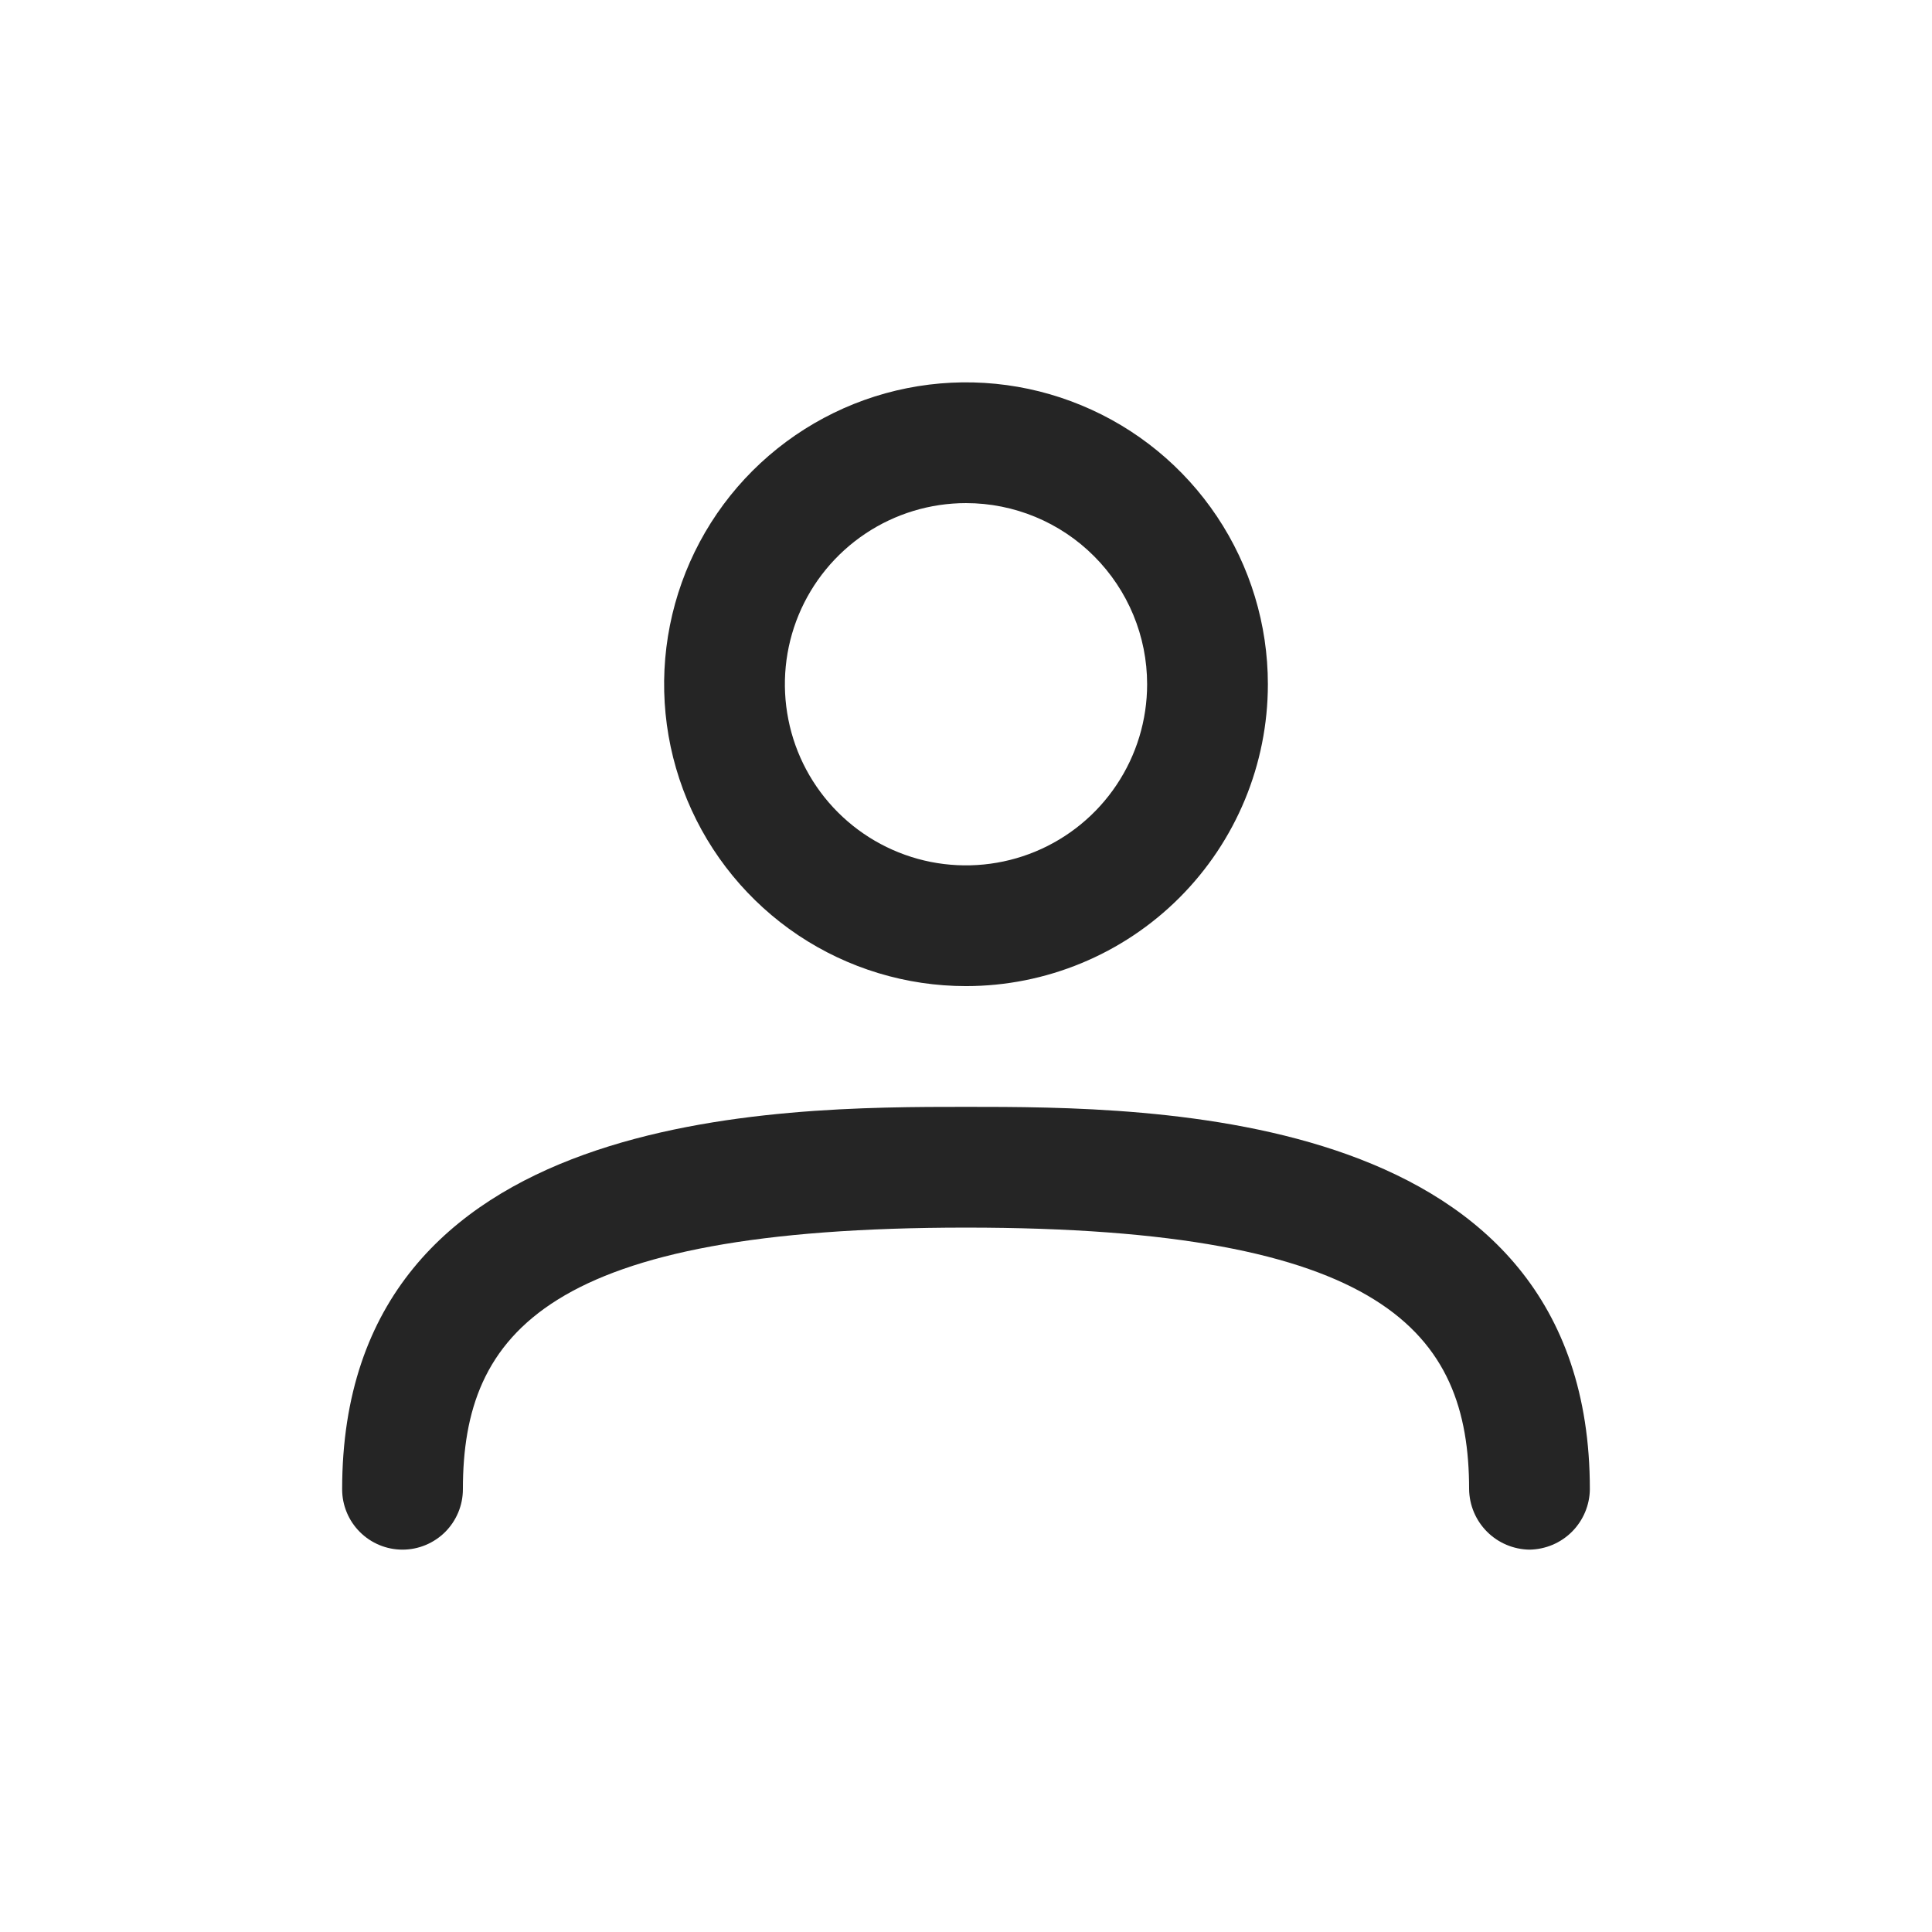
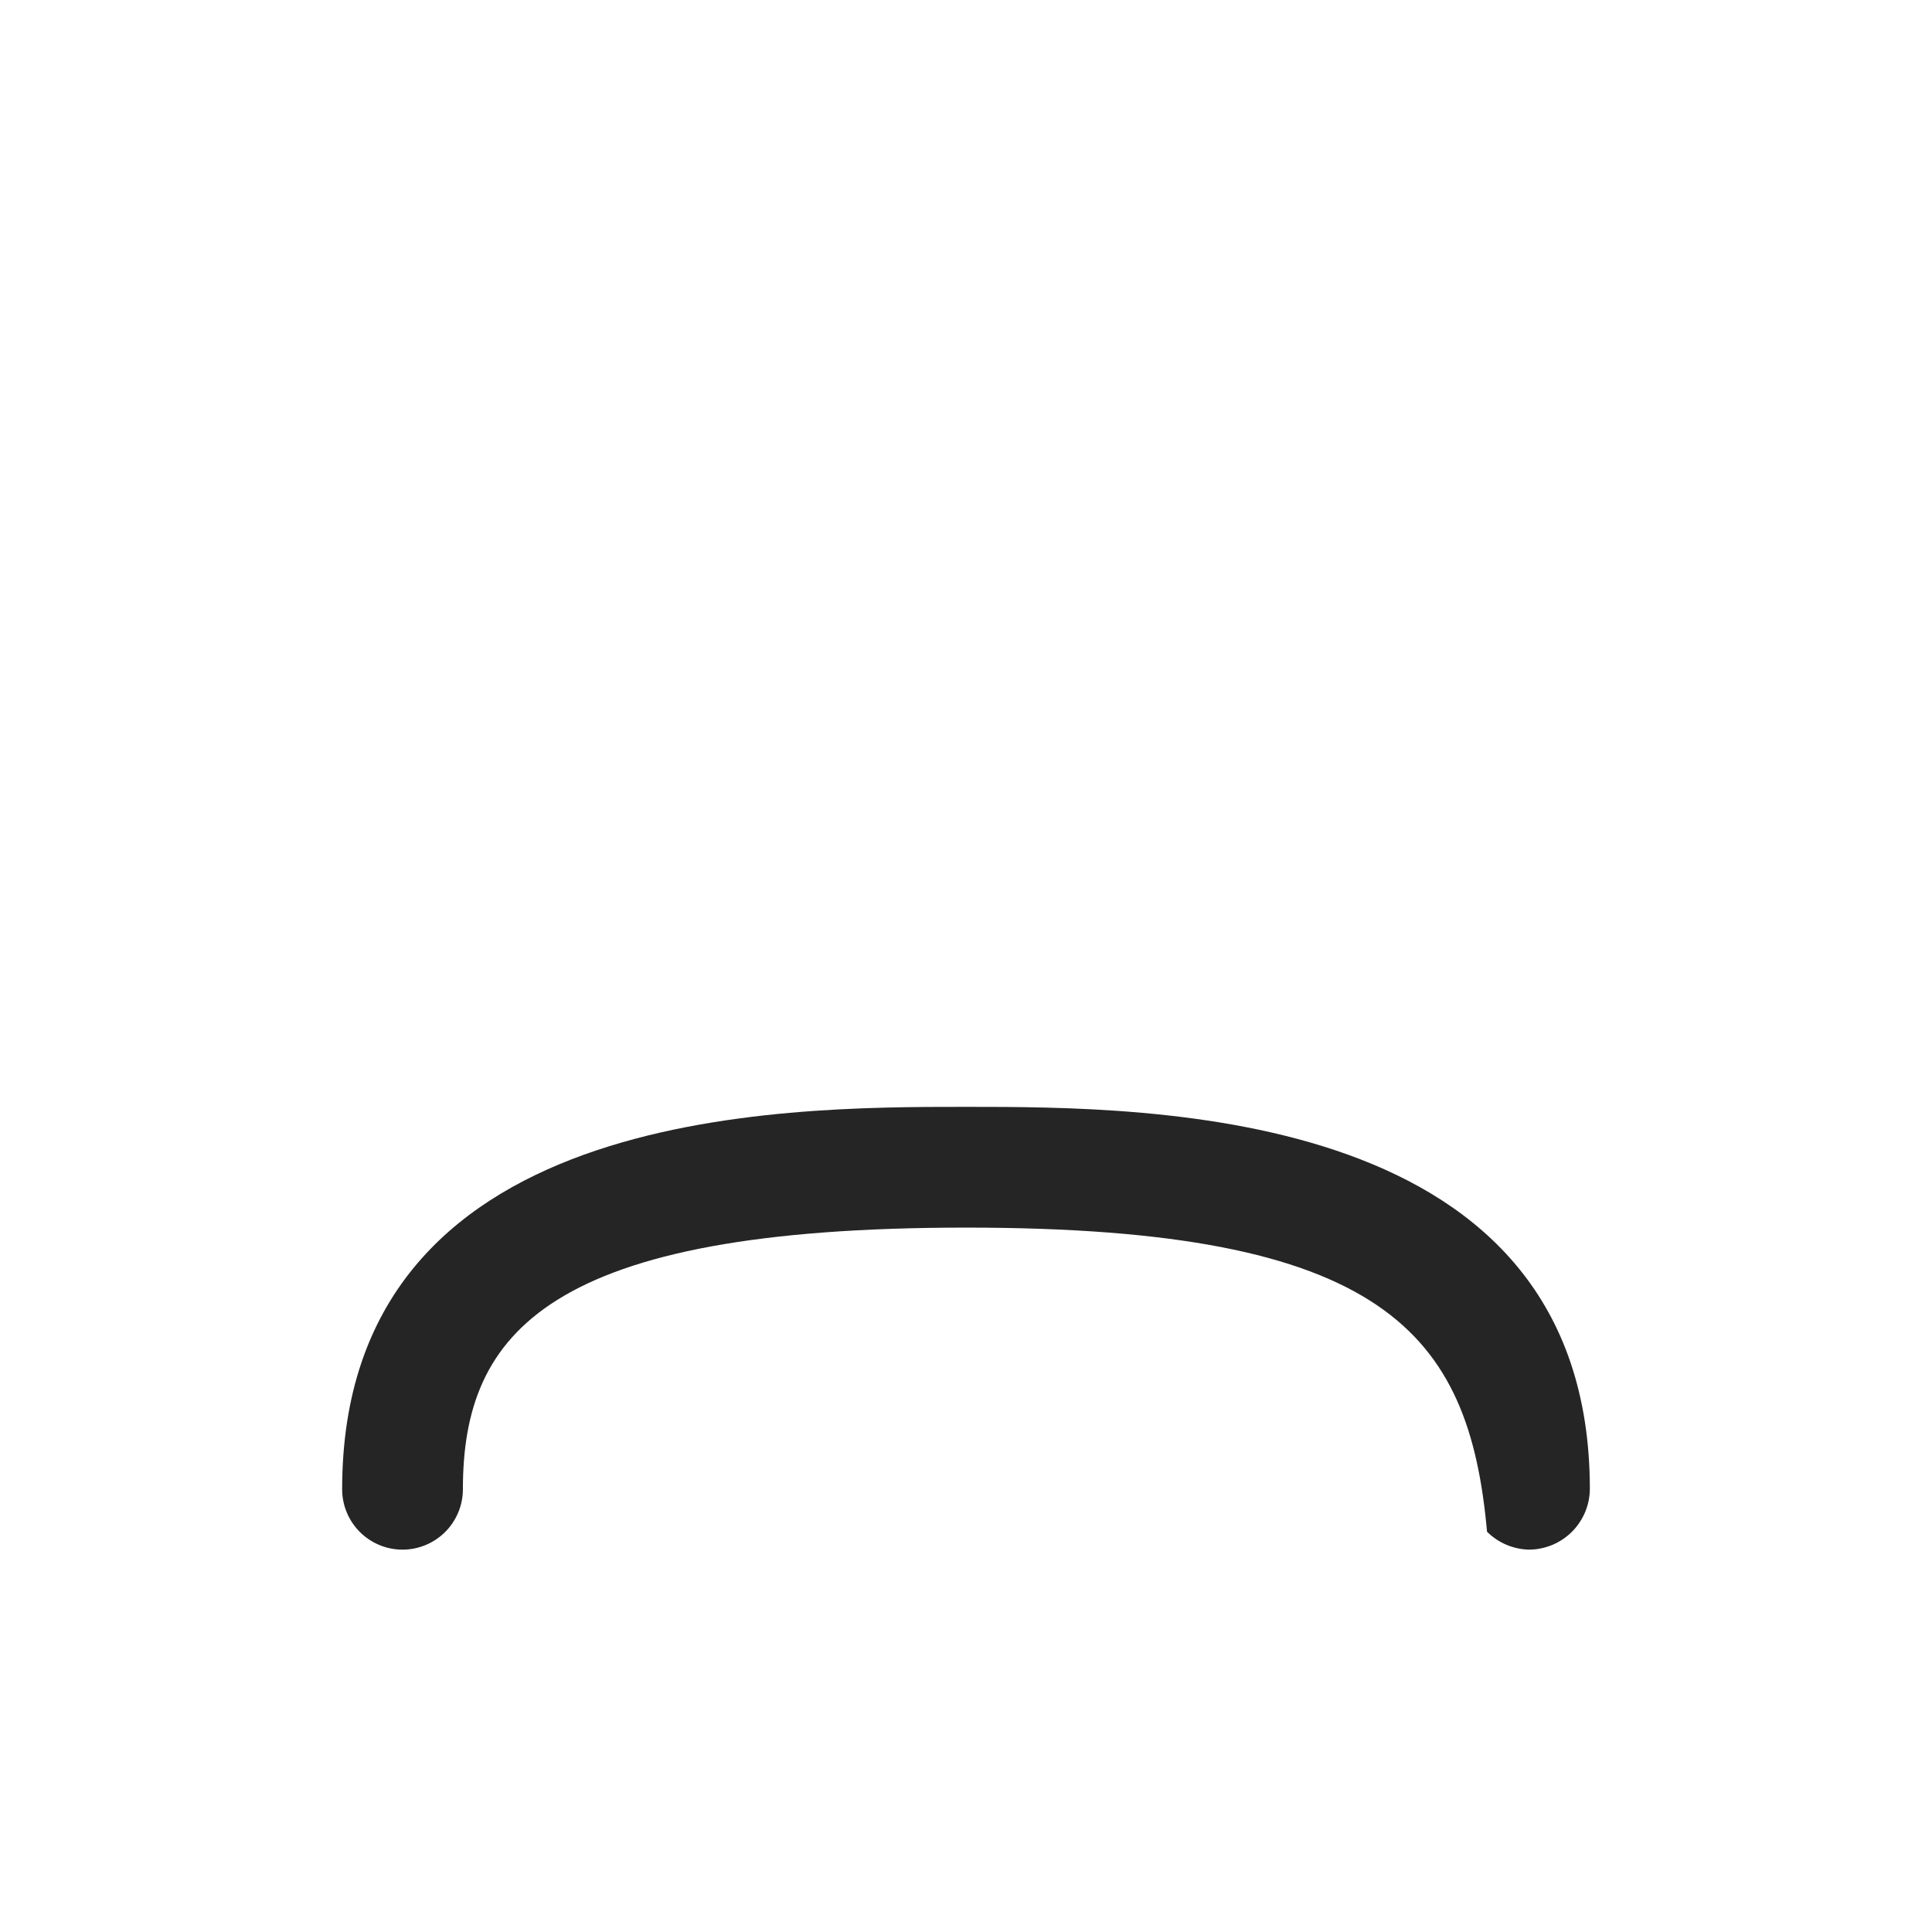
<svg xmlns="http://www.w3.org/2000/svg" width="32" height="32" viewBox="0 0 32 32" fill="none">
-   <path d="M16 16.333C15.011 16.333 14.044 16.04 13.222 15.491C12.4 14.941 11.759 14.16 11.381 13.247C11.002 12.333 10.903 11.328 11.096 10.358C11.289 9.388 11.765 8.497 12.464 7.798C13.164 7.099 14.055 6.622 15.025 6.429C15.995 6.236 17 6.335 17.913 6.714C18.827 7.092 19.608 7.733 20.157 8.555C20.707 9.378 21 10.344 21 11.333C21 12.659 20.473 13.931 19.535 14.869C18.598 15.806 17.326 16.333 16 16.333ZM16 8.333C15.407 8.333 14.827 8.509 14.333 8.839C13.84 9.169 13.455 9.637 13.228 10.185C13.001 10.733 12.942 11.337 13.058 11.919C13.173 12.501 13.459 13.035 13.879 13.455C14.298 13.874 14.833 14.16 15.415 14.276C15.997 14.391 16.6 14.332 17.148 14.105C17.696 13.878 18.165 13.493 18.494 13C18.824 12.507 19 11.927 19 11.333C19 10.538 18.684 9.775 18.121 9.212C17.559 8.649 16.796 8.333 16 8.333Z" fill="#252525" />
-   <path d="M25.333 25.667C25.069 25.663 24.817 25.557 24.63 25.37C24.443 25.183 24.337 24.931 24.333 24.667C24.333 22.067 22.92 20.333 16 20.333C9.08 20.333 7.667 22.067 7.667 24.667C7.667 24.932 7.561 25.186 7.374 25.374C7.186 25.561 6.932 25.667 6.667 25.667C6.401 25.667 6.147 25.561 5.96 25.374C5.772 25.186 5.667 24.932 5.667 24.667C5.667 18.333 12.907 18.333 16 18.333C19.093 18.333 26.333 18.333 26.333 24.667C26.33 24.931 26.223 25.183 26.037 25.37C25.85 25.557 25.598 25.663 25.333 25.667Z" fill="#252525" />
+   <path d="M25.333 25.667C25.069 25.663 24.817 25.557 24.63 25.37C24.333 22.067 22.92 20.333 16 20.333C9.08 20.333 7.667 22.067 7.667 24.667C7.667 24.932 7.561 25.186 7.374 25.374C7.186 25.561 6.932 25.667 6.667 25.667C6.401 25.667 6.147 25.561 5.96 25.374C5.772 25.186 5.667 24.932 5.667 24.667C5.667 18.333 12.907 18.333 16 18.333C19.093 18.333 26.333 18.333 26.333 24.667C26.33 24.931 26.223 25.183 26.037 25.37C25.85 25.557 25.598 25.663 25.333 25.667Z" fill="#252525" />
</svg>